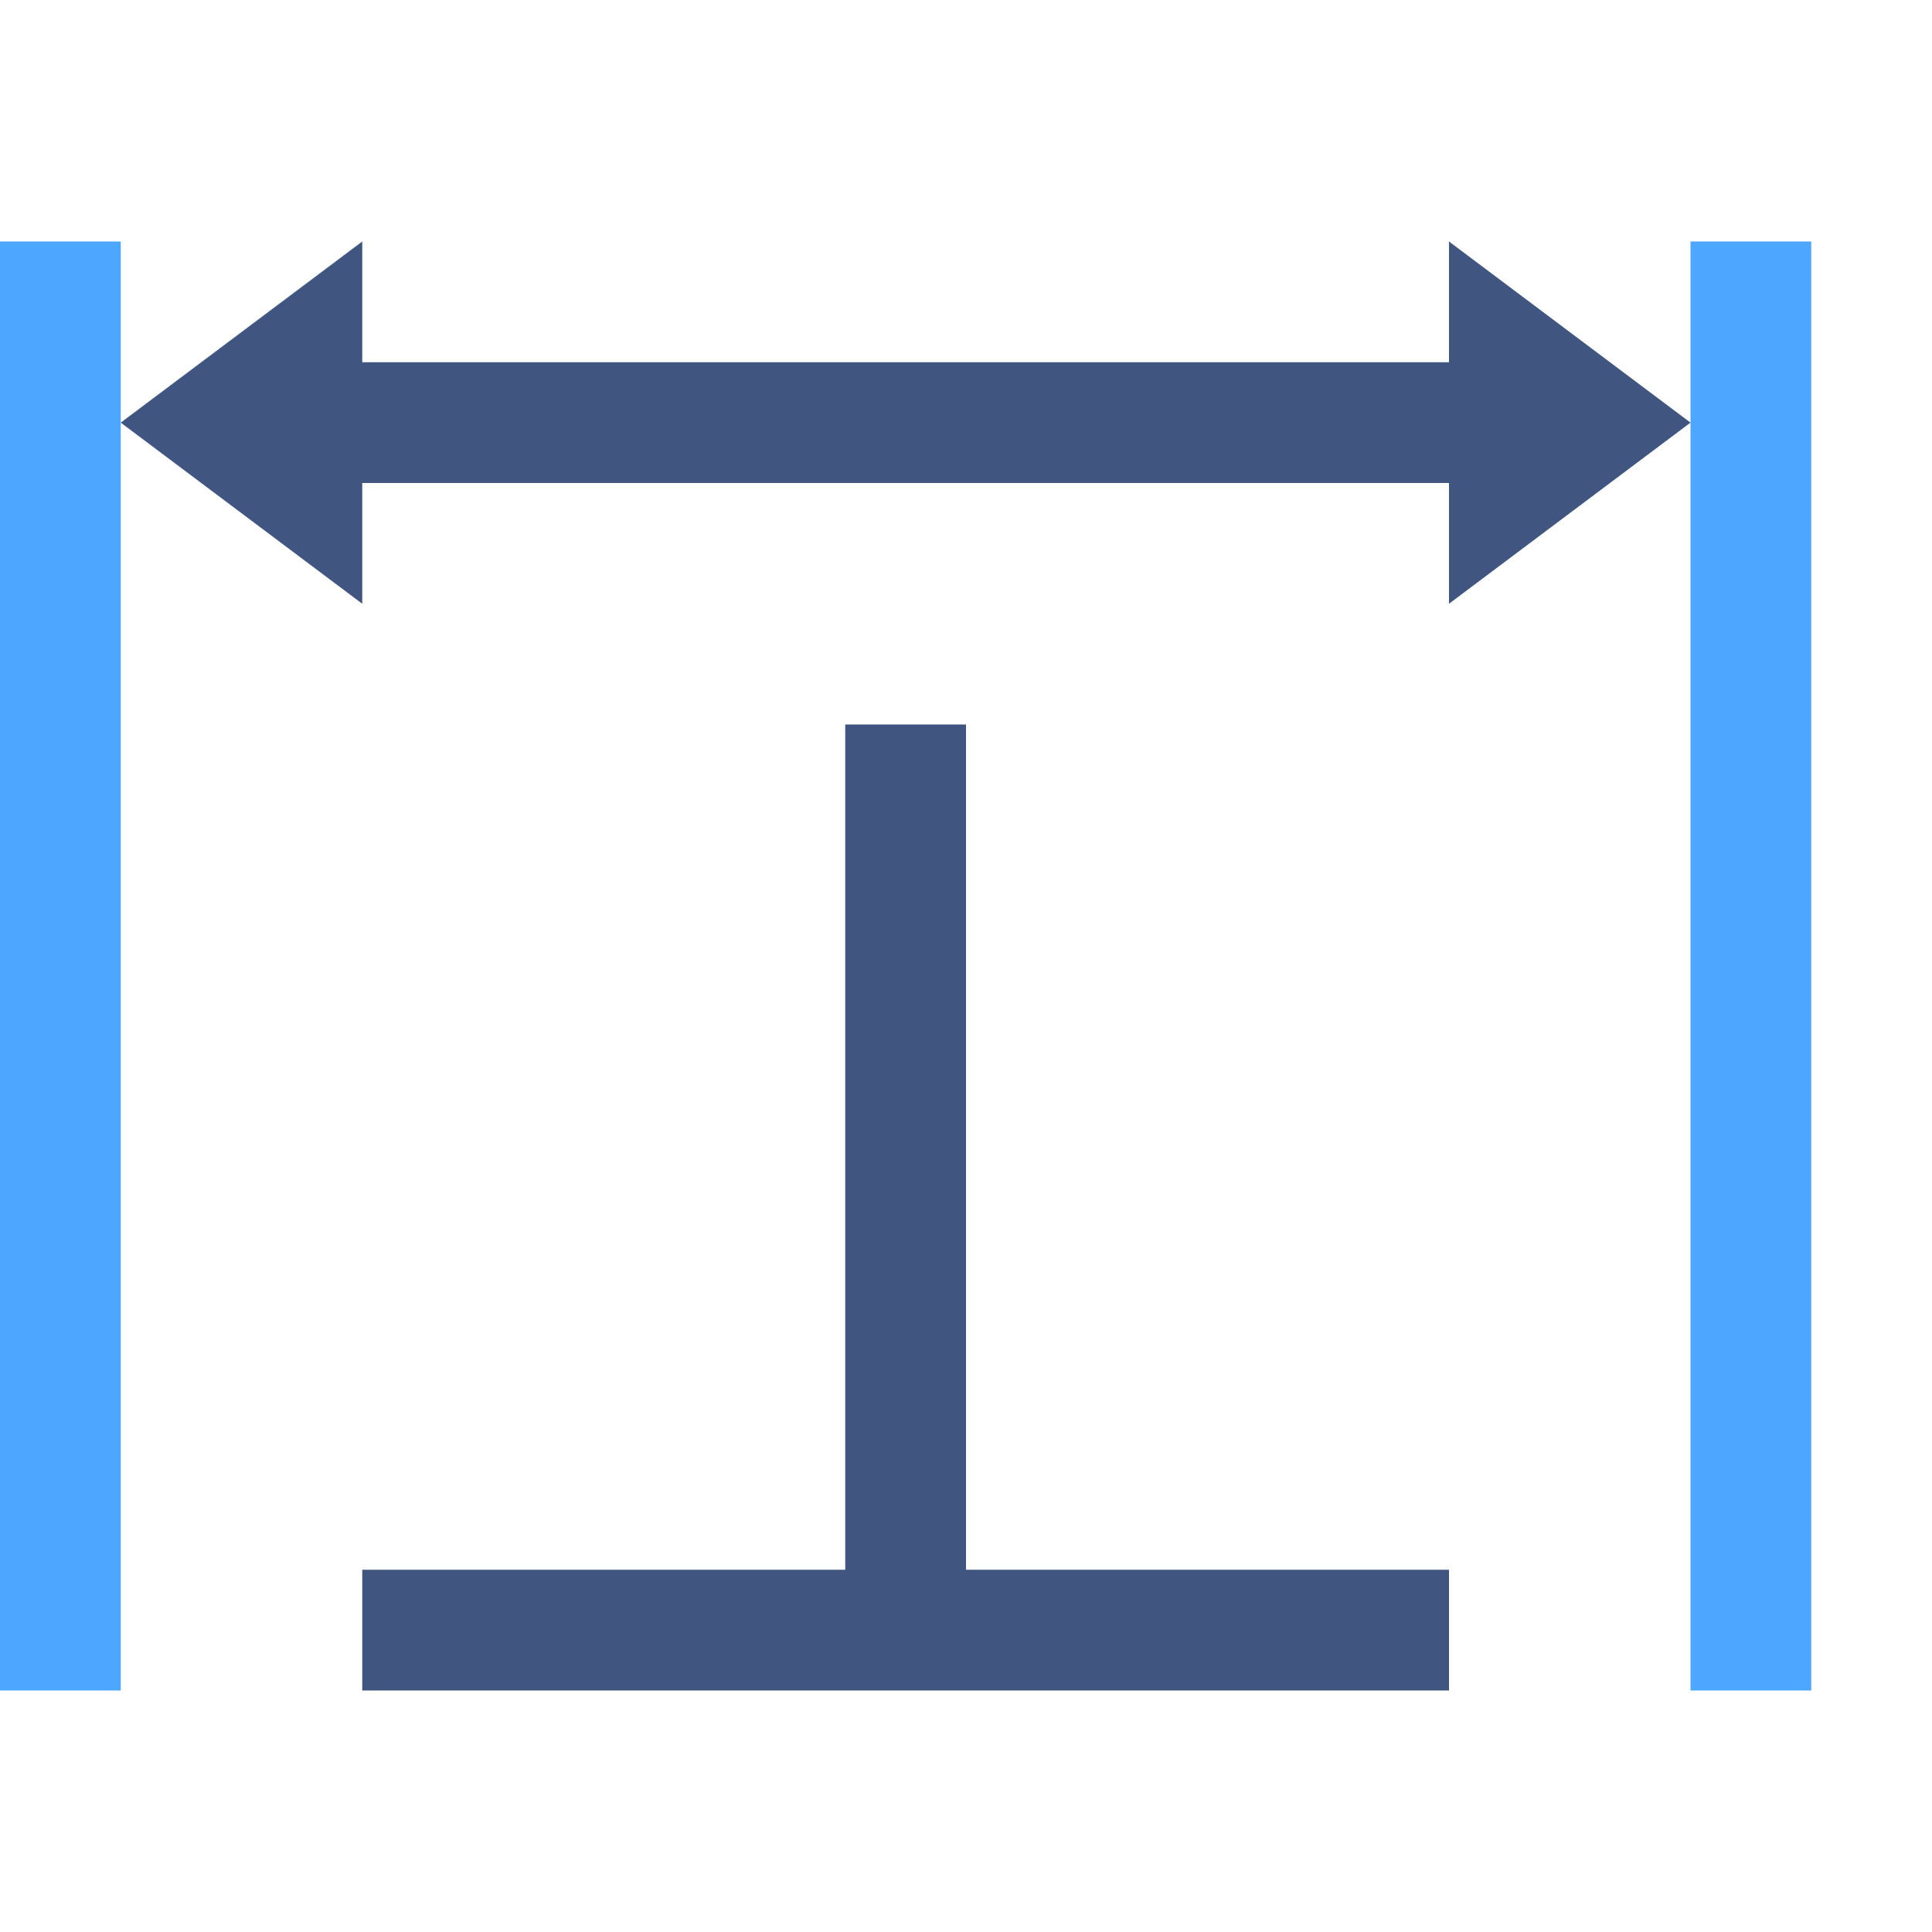
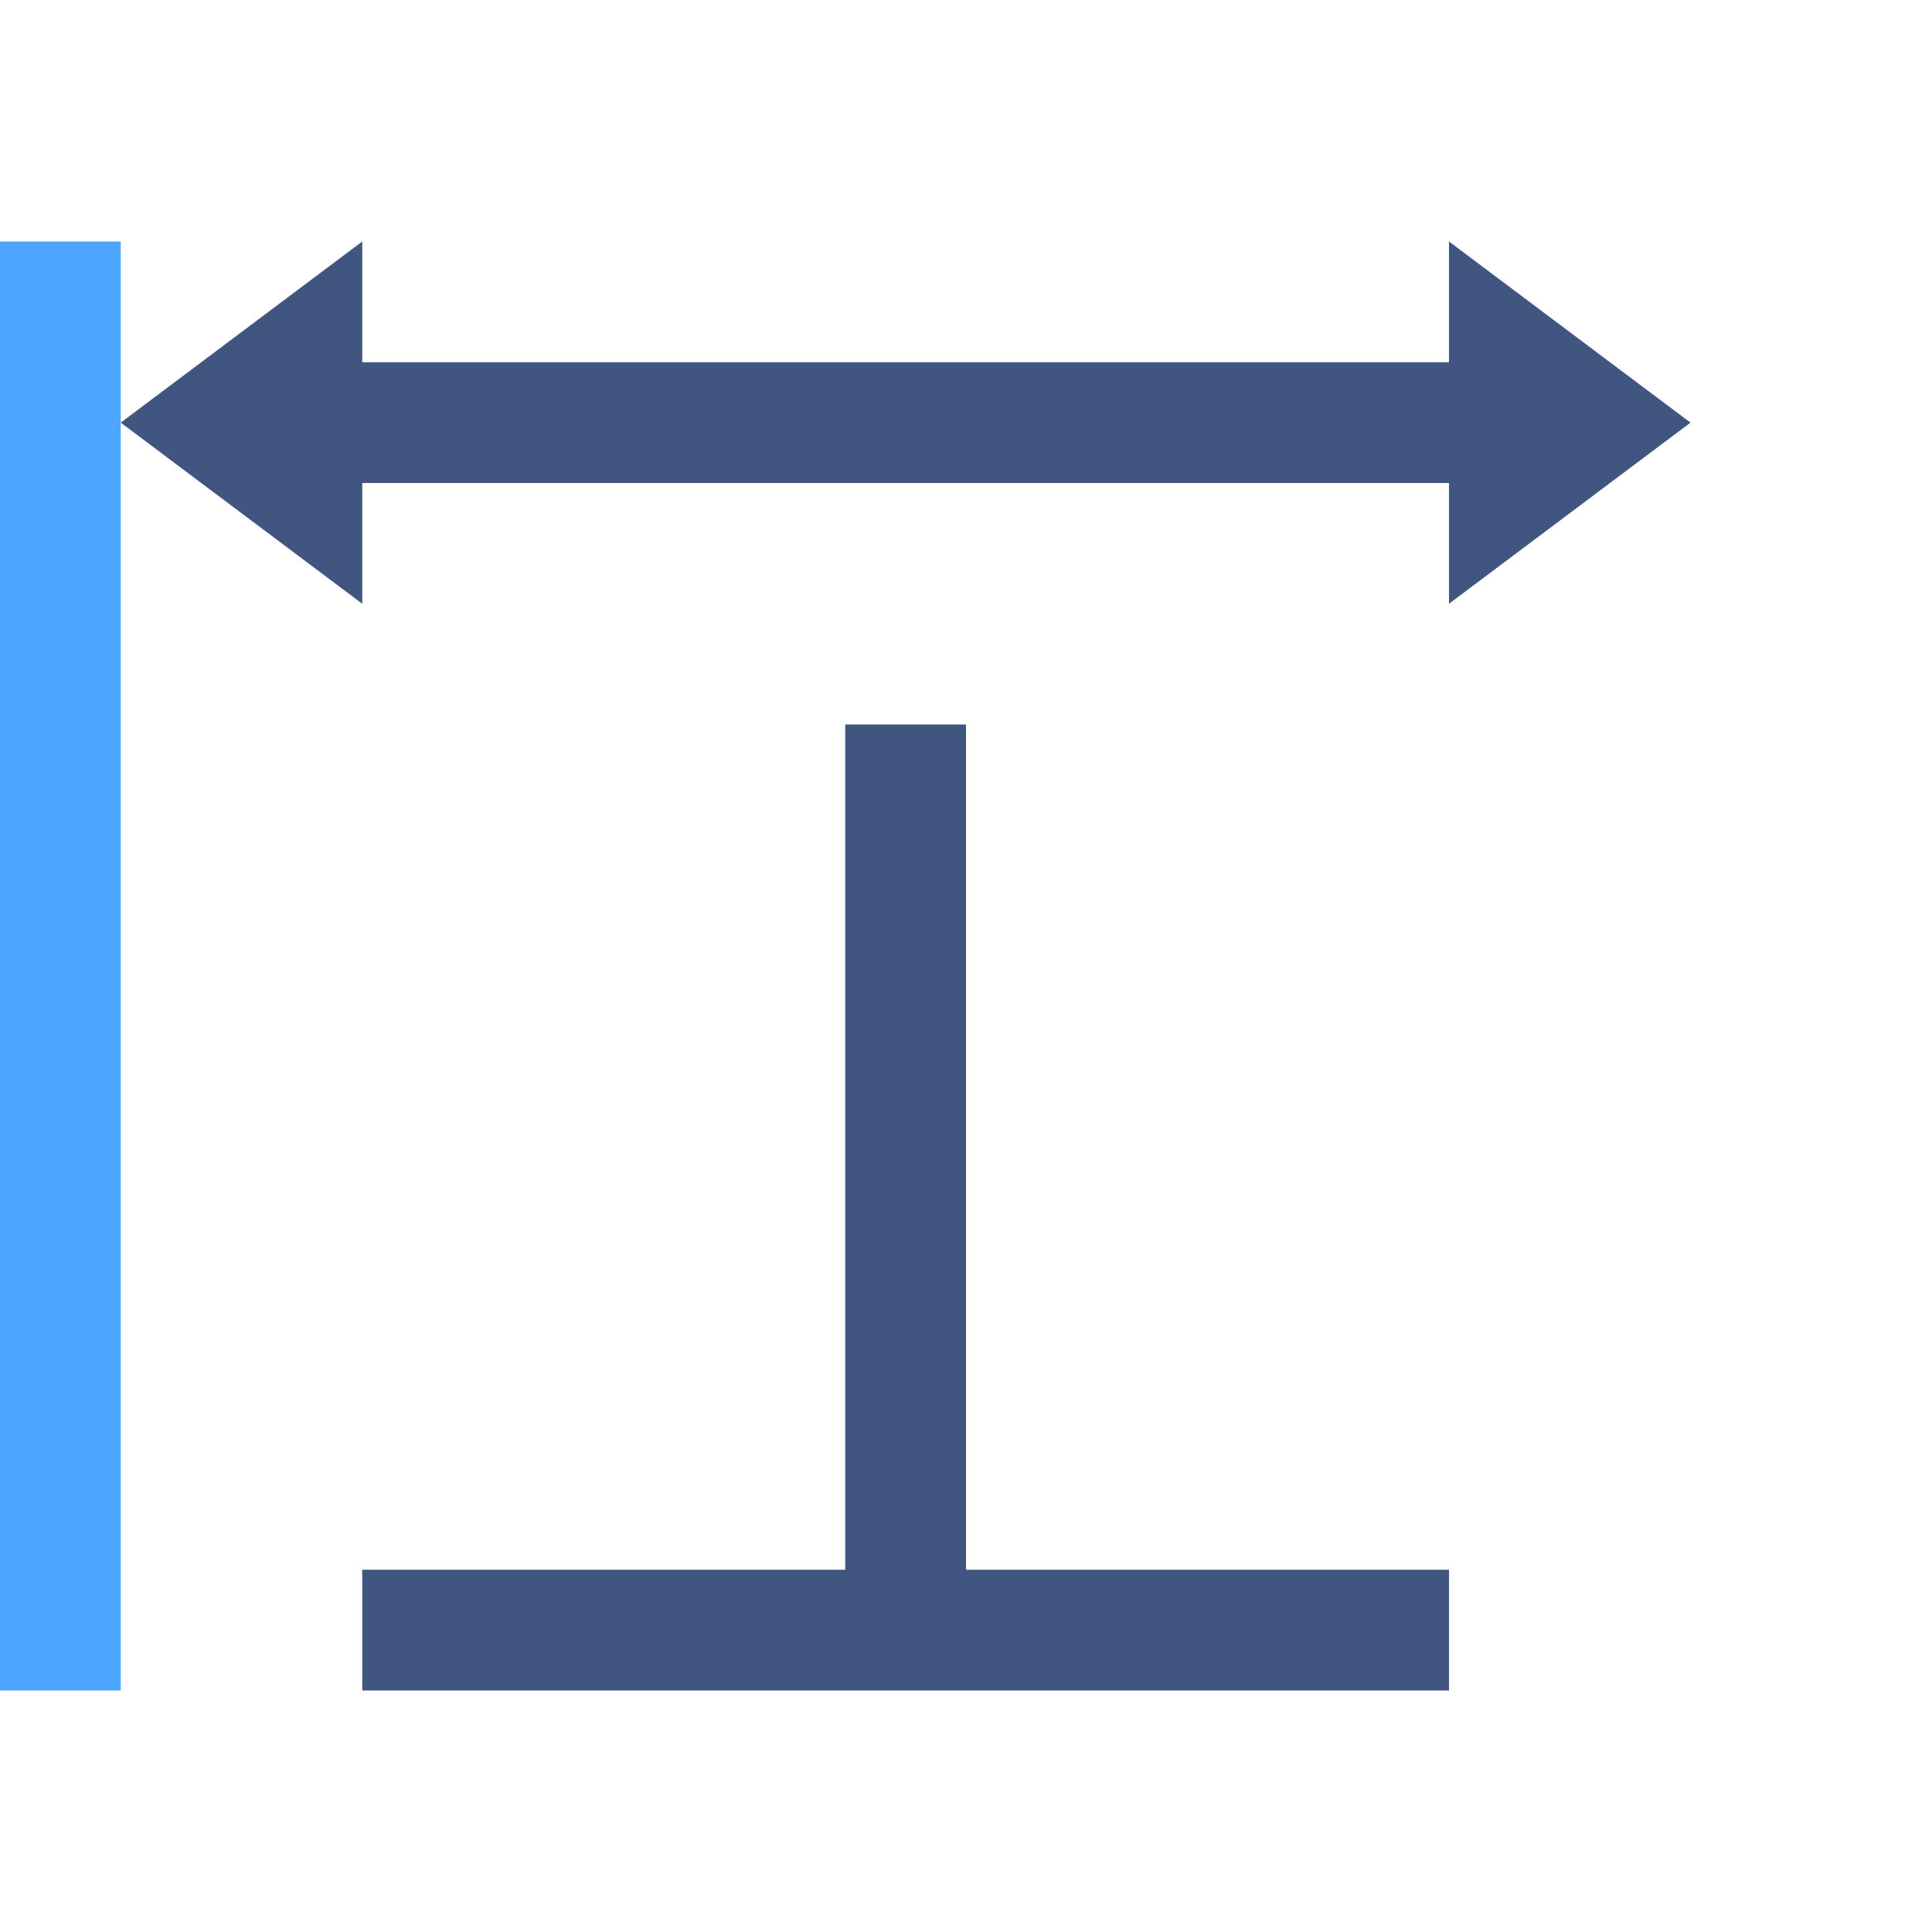
<svg xmlns="http://www.w3.org/2000/svg" version="1.1" x="0px" y="0px" viewBox="0 0 32 32" style="enable-background:new 0 0 32 32;" xml:space="preserve">
  <g id="Layer_16">
    <g>
      <g>
        <g>
          <line style="fill:none;stroke:#4DA6FF;stroke-width:2;stroke-miterlimit:10;" x1="1" y1="4" x2="1" y2="28" />
-           <line style="fill:none;stroke:#4DA6FF;stroke-width:2;stroke-miterlimit:10;" x1="29" y1="4" x2="29" y2="28" />
        </g>
        <polygon style="fill:#405580;" points="28,7 24,4 24,6 6,6 6,4 2,7 6,10 6,8 24,8 24,10    " />
      </g>
    </g>
    <line style="fill:none;stroke:#405580;stroke-width:2;stroke-miterlimit:10;" x1="15" y1="27" x2="15" y2="12" />
    <line style="fill:none;stroke:#405580;stroke-width:2;stroke-miterlimit:10;" x1="6" y1="27" x2="24" y2="27" />
    <rect style="fill:none;" width="32" height="32" />
  </g>
  <g id="Layer_1">
</g>
</svg>